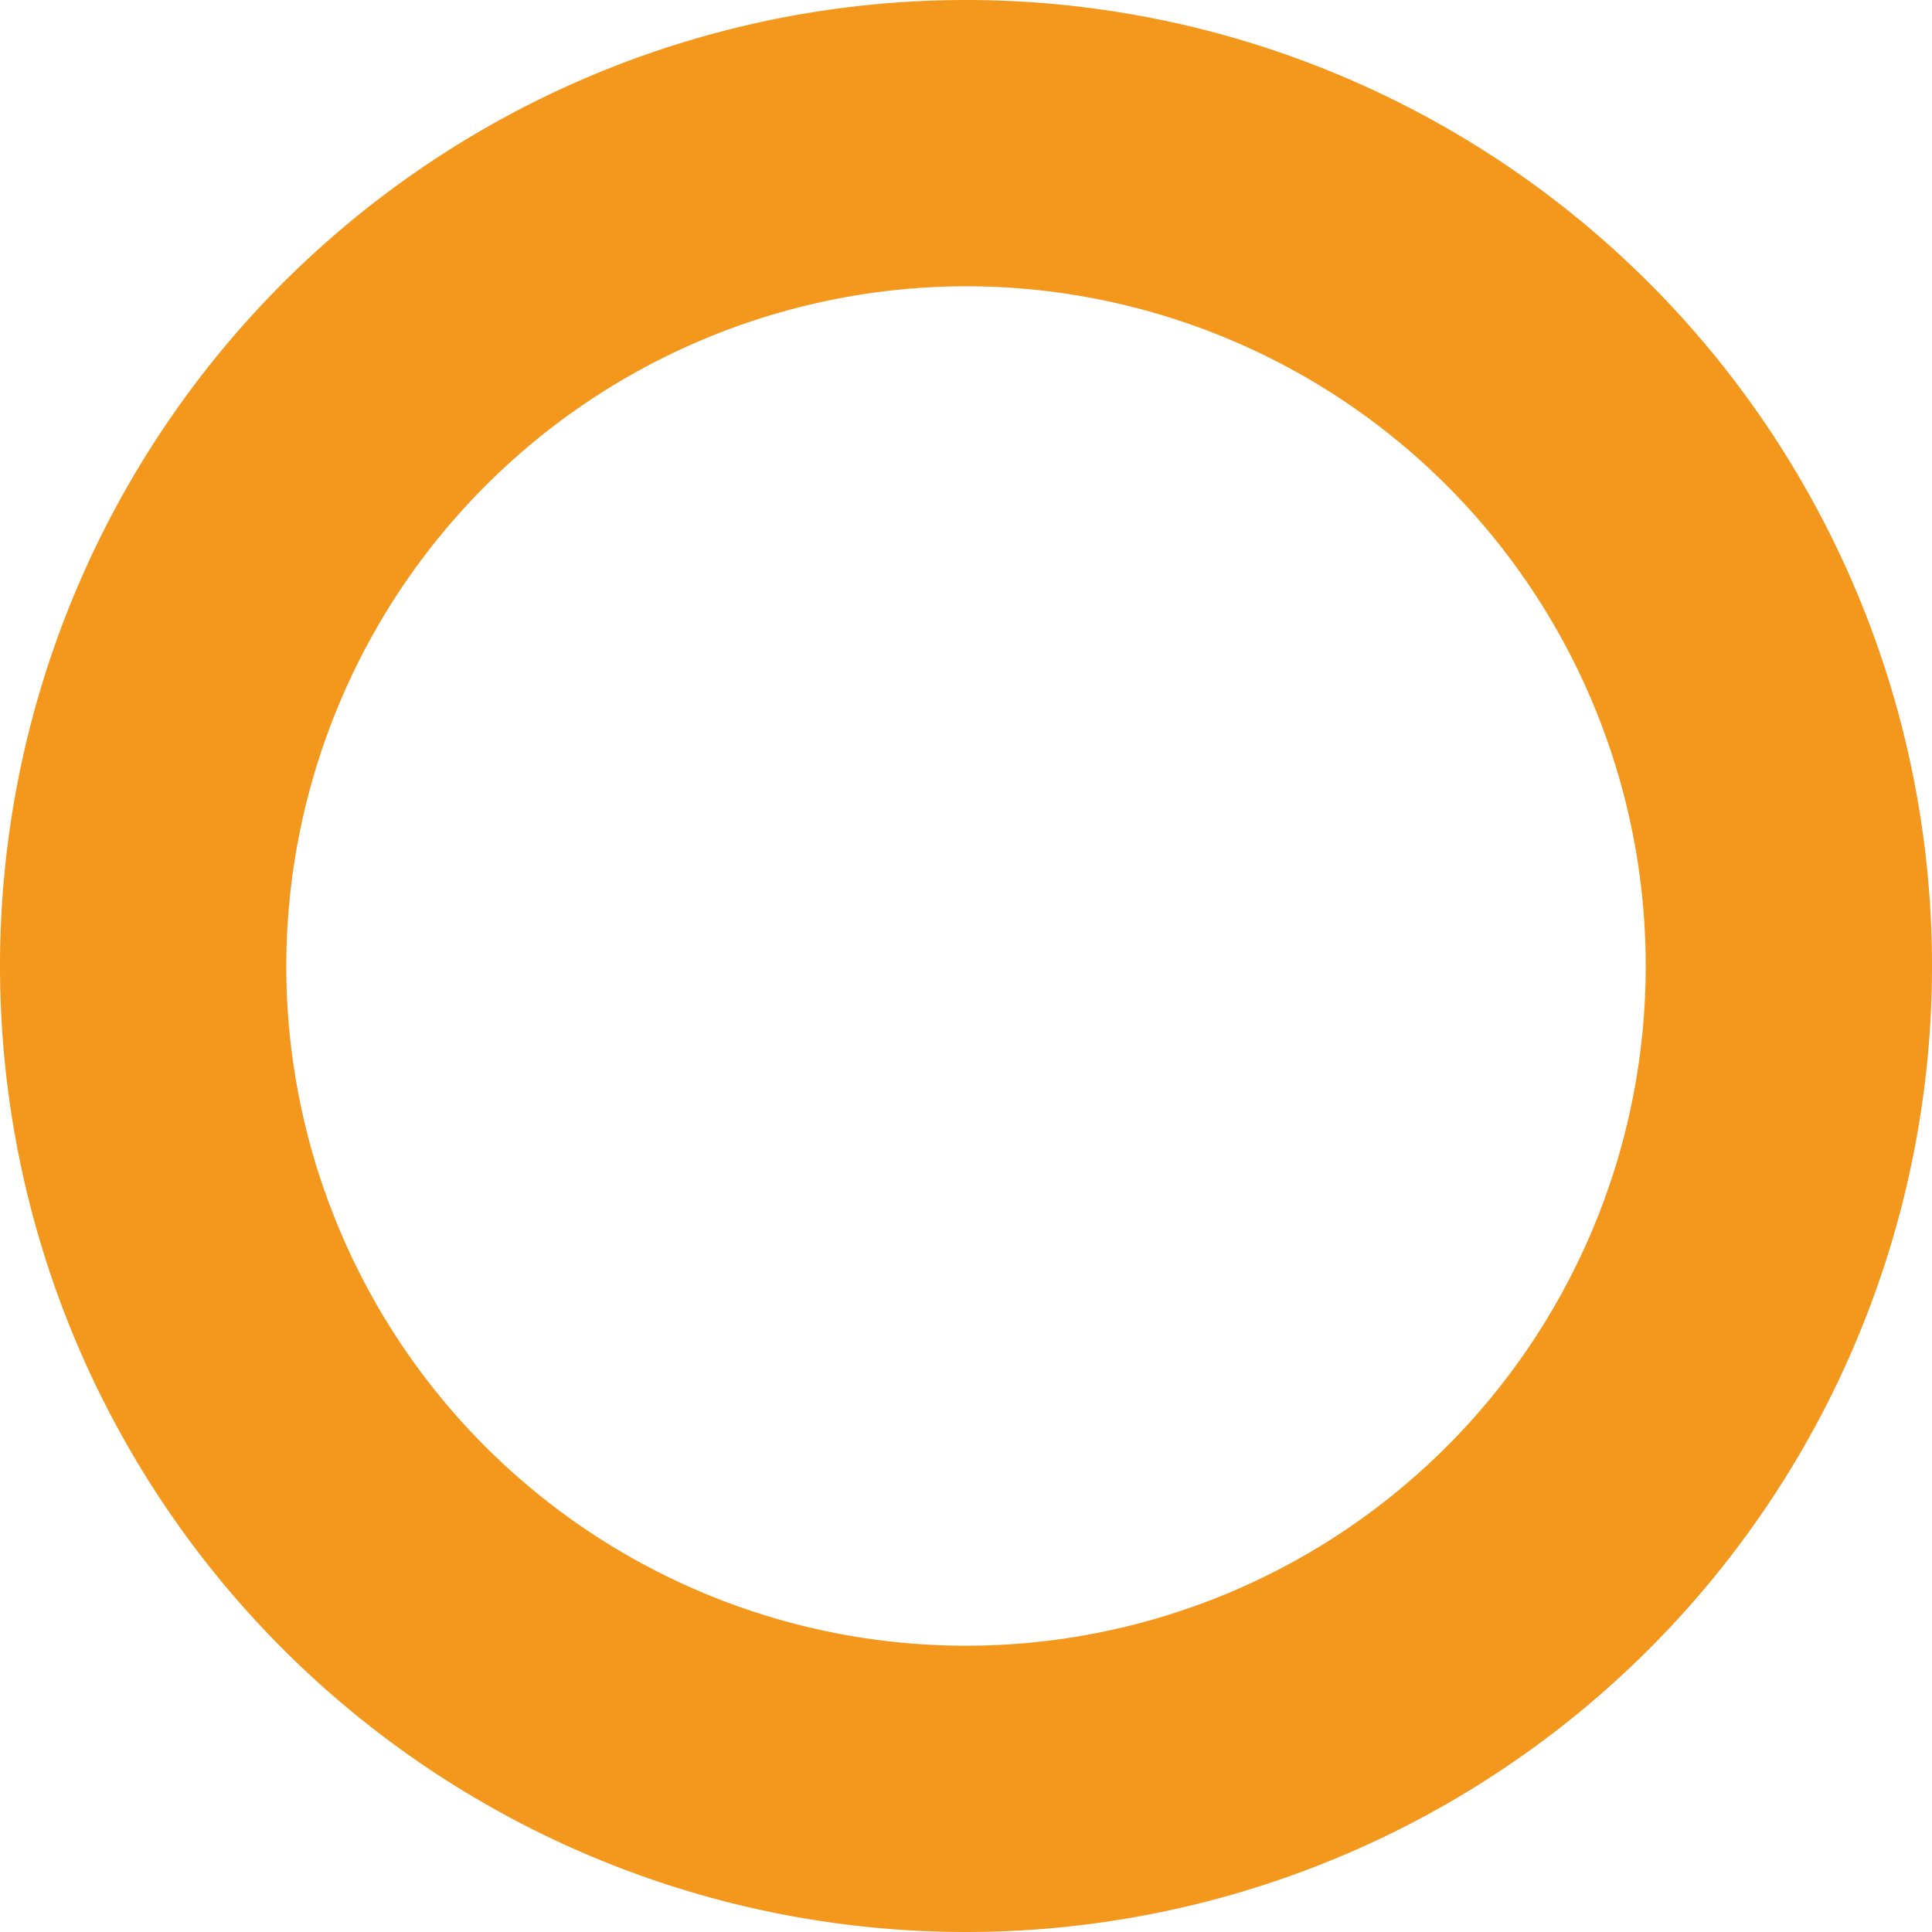
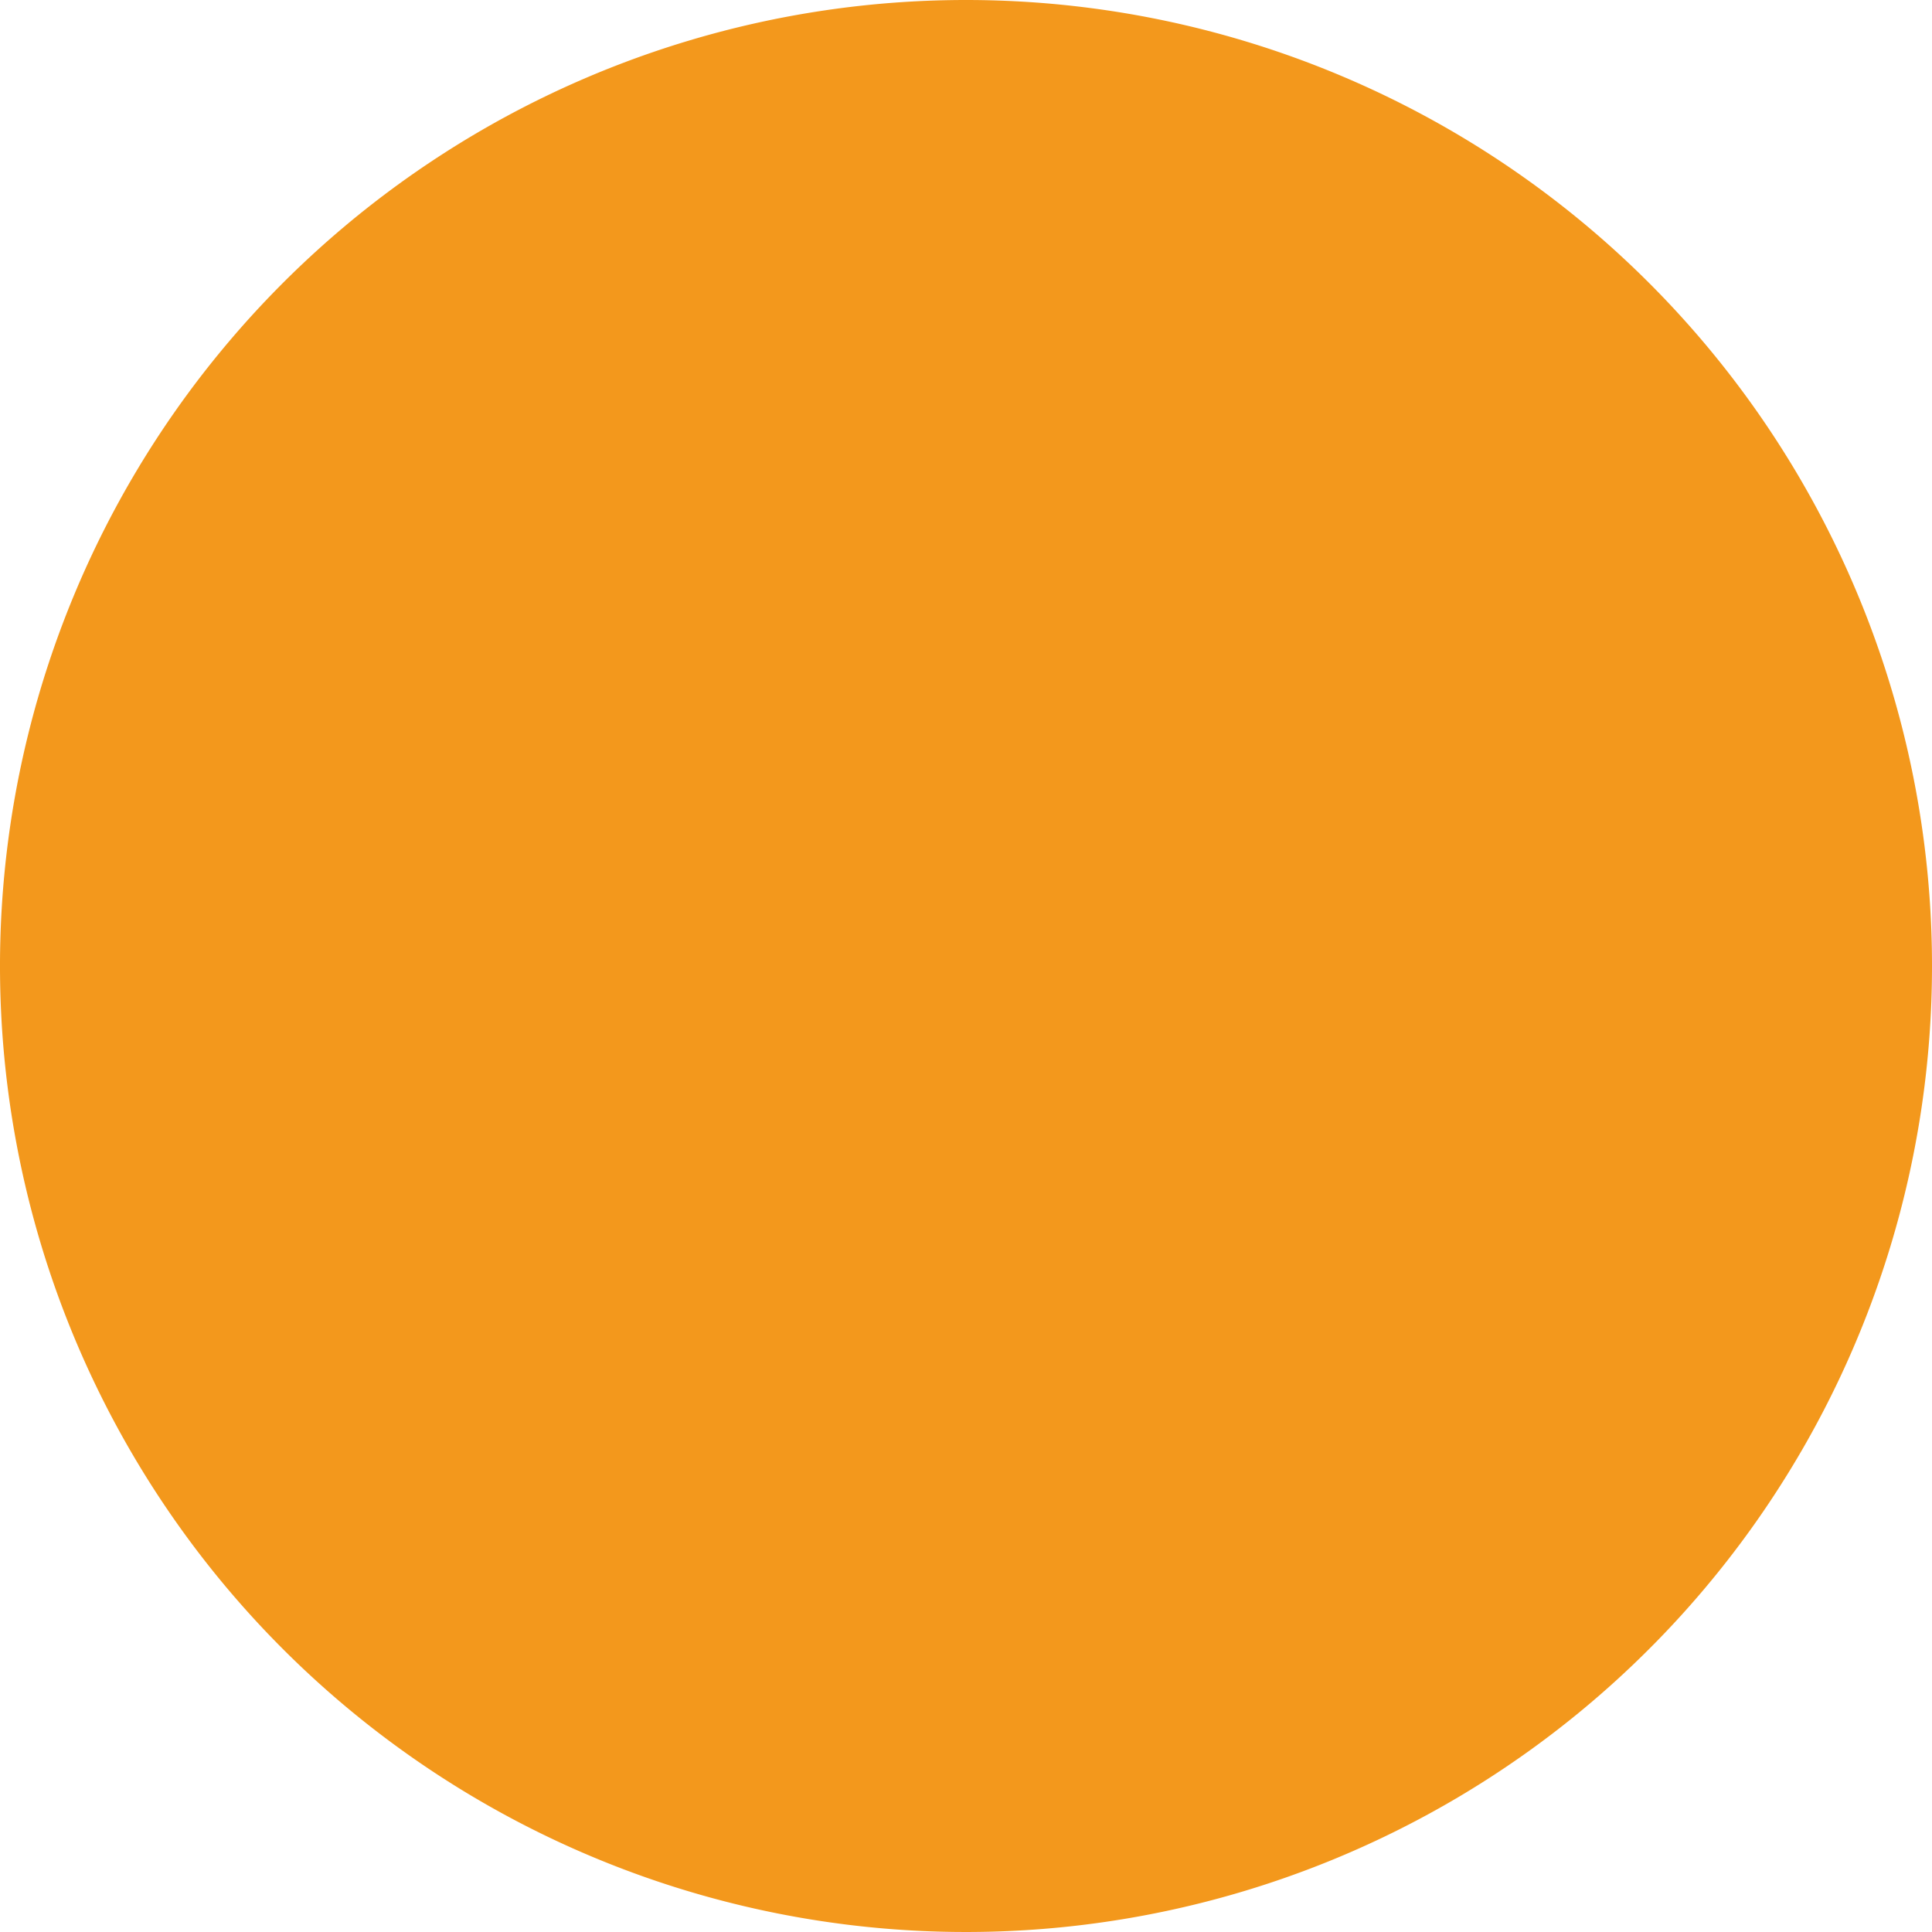
<svg xmlns="http://www.w3.org/2000/svg" id="レイヤー_1" data-name="レイヤー 1" viewBox="0 0 44 44">
  <defs>
    <style>.cls-1{fill:#f3981c;}</style>
  </defs>
  <title>circle</title>
-   <path class="cls-1" d="M22,6.52A15.48,15.48,0,1,1,6.52,22,15.5,15.5,0,0,1,22,6.52M22,0A22,22,0,1,0,44,22,22,22,0,0,0,22,0h0Z" />
+   <path class="cls-1" d="M22,6.52M22,0A22,22,0,1,0,44,22,22,22,0,0,0,22,0h0Z" />
</svg>